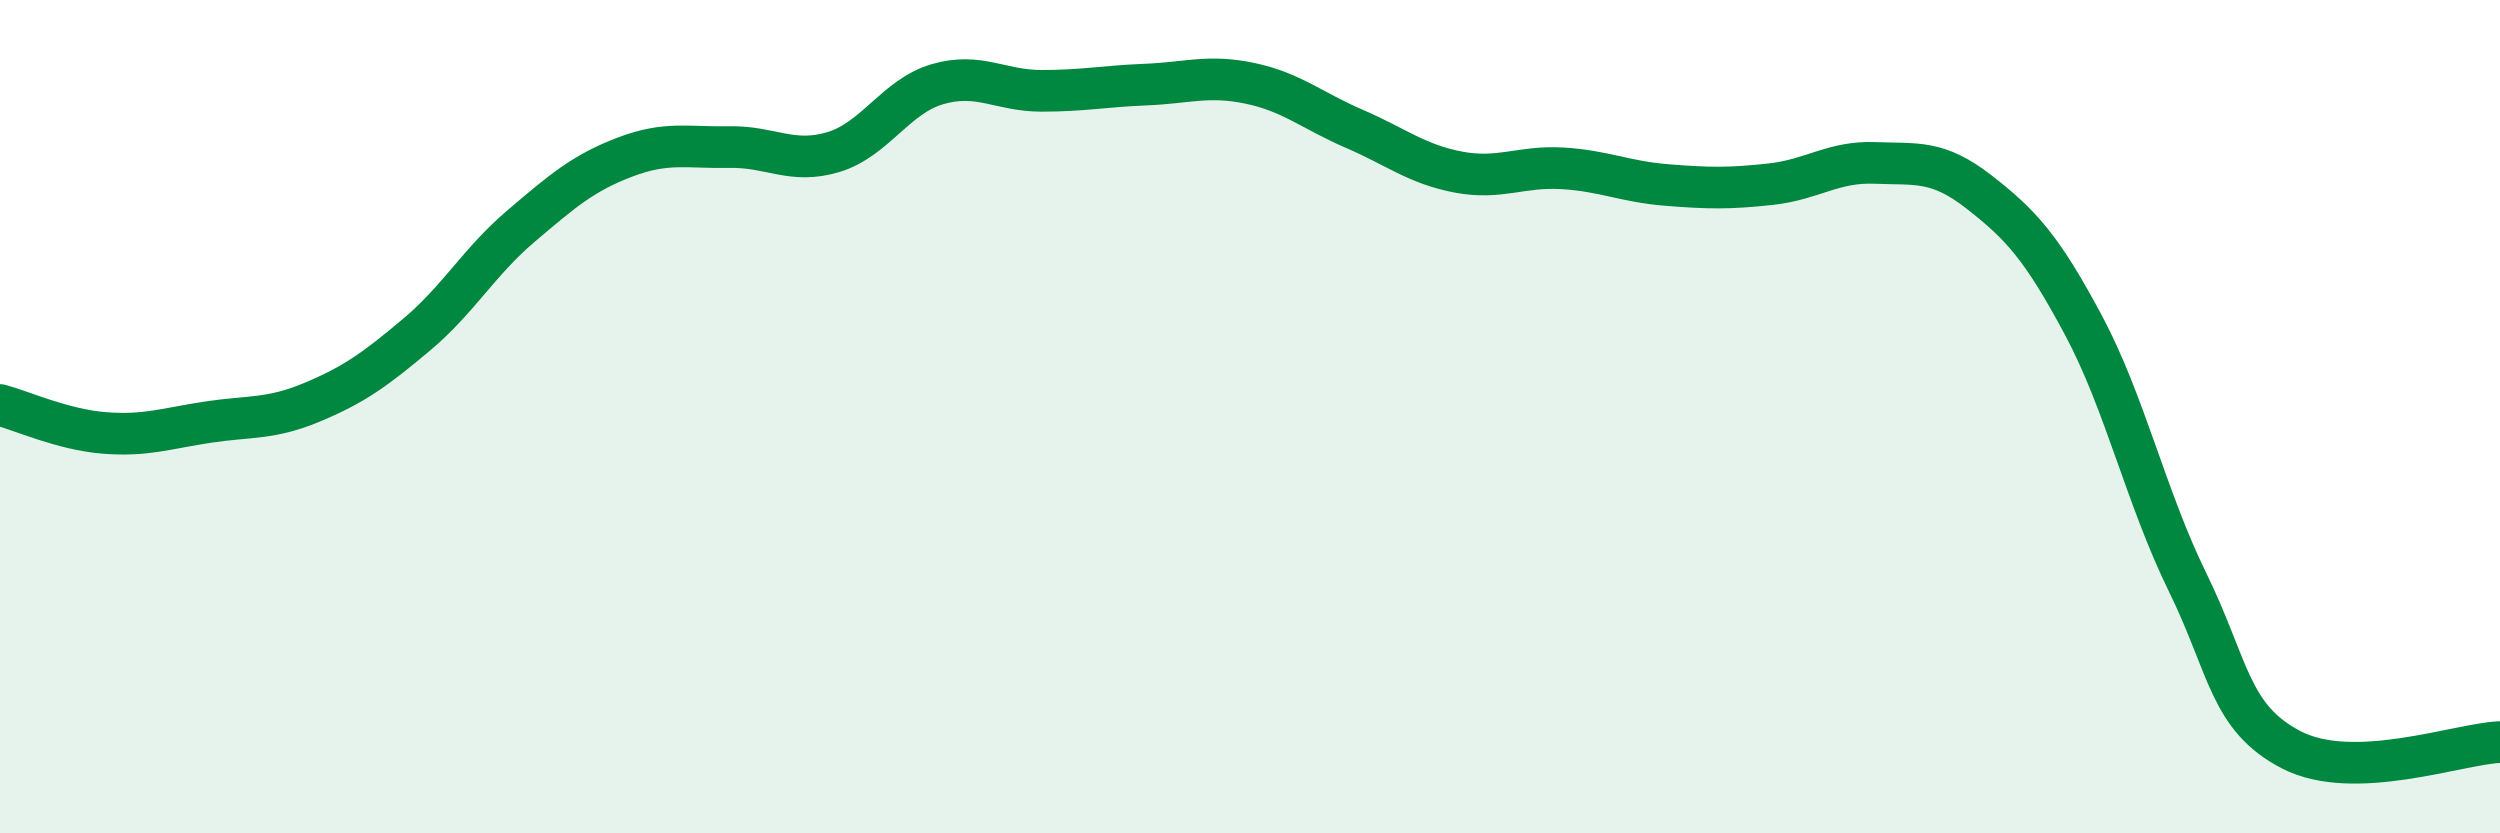
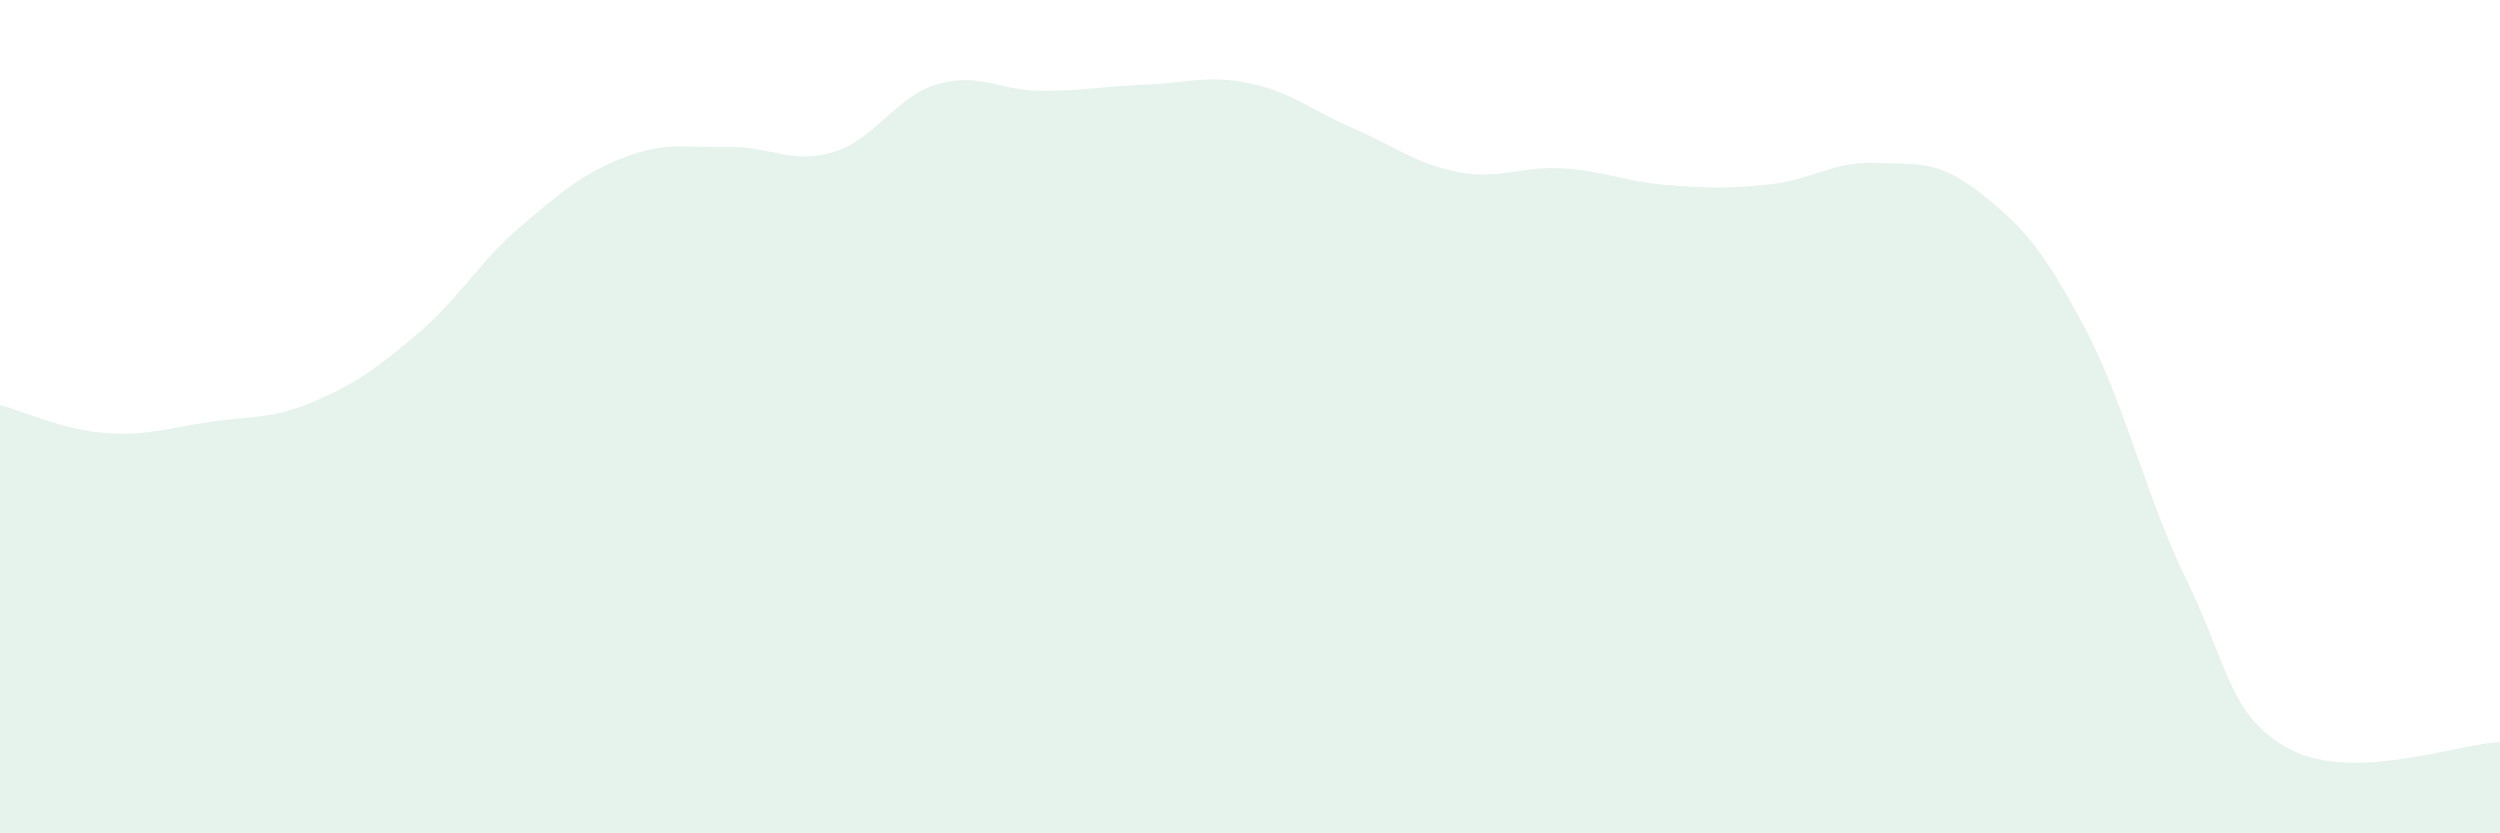
<svg xmlns="http://www.w3.org/2000/svg" width="60" height="20" viewBox="0 0 60 20">
  <path d="M 0,9.72 C 0.5,9.85 1.5,10.31 2.5,10.39 C 3.5,10.47 4,10.28 5,10.13 C 6,9.98 6.5,10.07 7.5,9.65 C 8.5,9.23 9,8.87 10,8.03 C 11,7.19 11.5,6.28 12.5,5.43 C 13.5,4.58 14,4.15 15,3.77 C 16,3.39 16.5,3.55 17.5,3.53 C 18.5,3.51 19,3.95 20,3.65 C 21,3.35 21.5,2.31 22.5,2.02 C 23.5,1.73 24,2.18 25,2.18 C 26,2.18 26.5,2.07 27.5,2.03 C 28.5,1.99 29,1.79 30,2 C 31,2.21 31.5,2.66 32.5,3.09 C 33.5,3.52 34,3.94 35,4.13 C 36,4.32 36.5,3.98 37.5,4.04 C 38.5,4.1 39,4.36 40,4.44 C 41,4.52 41.5,4.53 42.5,4.42 C 43.5,4.31 44,3.87 45,3.91 C 46,3.95 46.5,3.83 47.5,4.61 C 48.5,5.39 49,5.93 50,7.8 C 51,9.67 51.5,11.93 52.5,13.97 C 53.5,16.01 53.5,17.23 55,18 C 56.5,18.77 59,17.85 60,17.81L60 20L0 20Z" fill="#008740" opacity="0.1" stroke-linecap="round" stroke-linejoin="round" />
-   <path d="M 0,9.72 C 0.5,9.85 1.5,10.31 2.5,10.39 C 3.5,10.47 4,10.28 5,10.13 C 6,9.98 6.5,10.07 7.5,9.65 C 8.5,9.23 9,8.87 10,8.03 C 11,7.19 11.5,6.28 12.5,5.43 C 13.5,4.58 14,4.15 15,3.77 C 16,3.39 16.5,3.55 17.5,3.53 C 18.5,3.51 19,3.95 20,3.65 C 21,3.35 21.5,2.31 22.5,2.02 C 23.5,1.73 24,2.18 25,2.18 C 26,2.18 26.5,2.07 27.5,2.03 C 28.5,1.99 29,1.79 30,2 C 31,2.21 31.5,2.66 32.5,3.09 C 33.5,3.52 34,3.94 35,4.13 C 36,4.32 36.5,3.98 37.5,4.04 C 38.5,4.1 39,4.36 40,4.44 C 41,4.52 41.5,4.53 42.5,4.42 C 43.5,4.31 44,3.87 45,3.91 C 46,3.95 46.5,3.83 47.5,4.61 C 48.5,5.39 49,5.93 50,7.8 C 51,9.67 51.5,11.93 52.5,13.97 C 53.5,16.01 53.5,17.23 55,18 C 56.5,18.77 59,17.85 60,17.81" stroke="#008740" stroke-width="1" fill="none" stroke-linecap="round" stroke-linejoin="round" />
</svg>